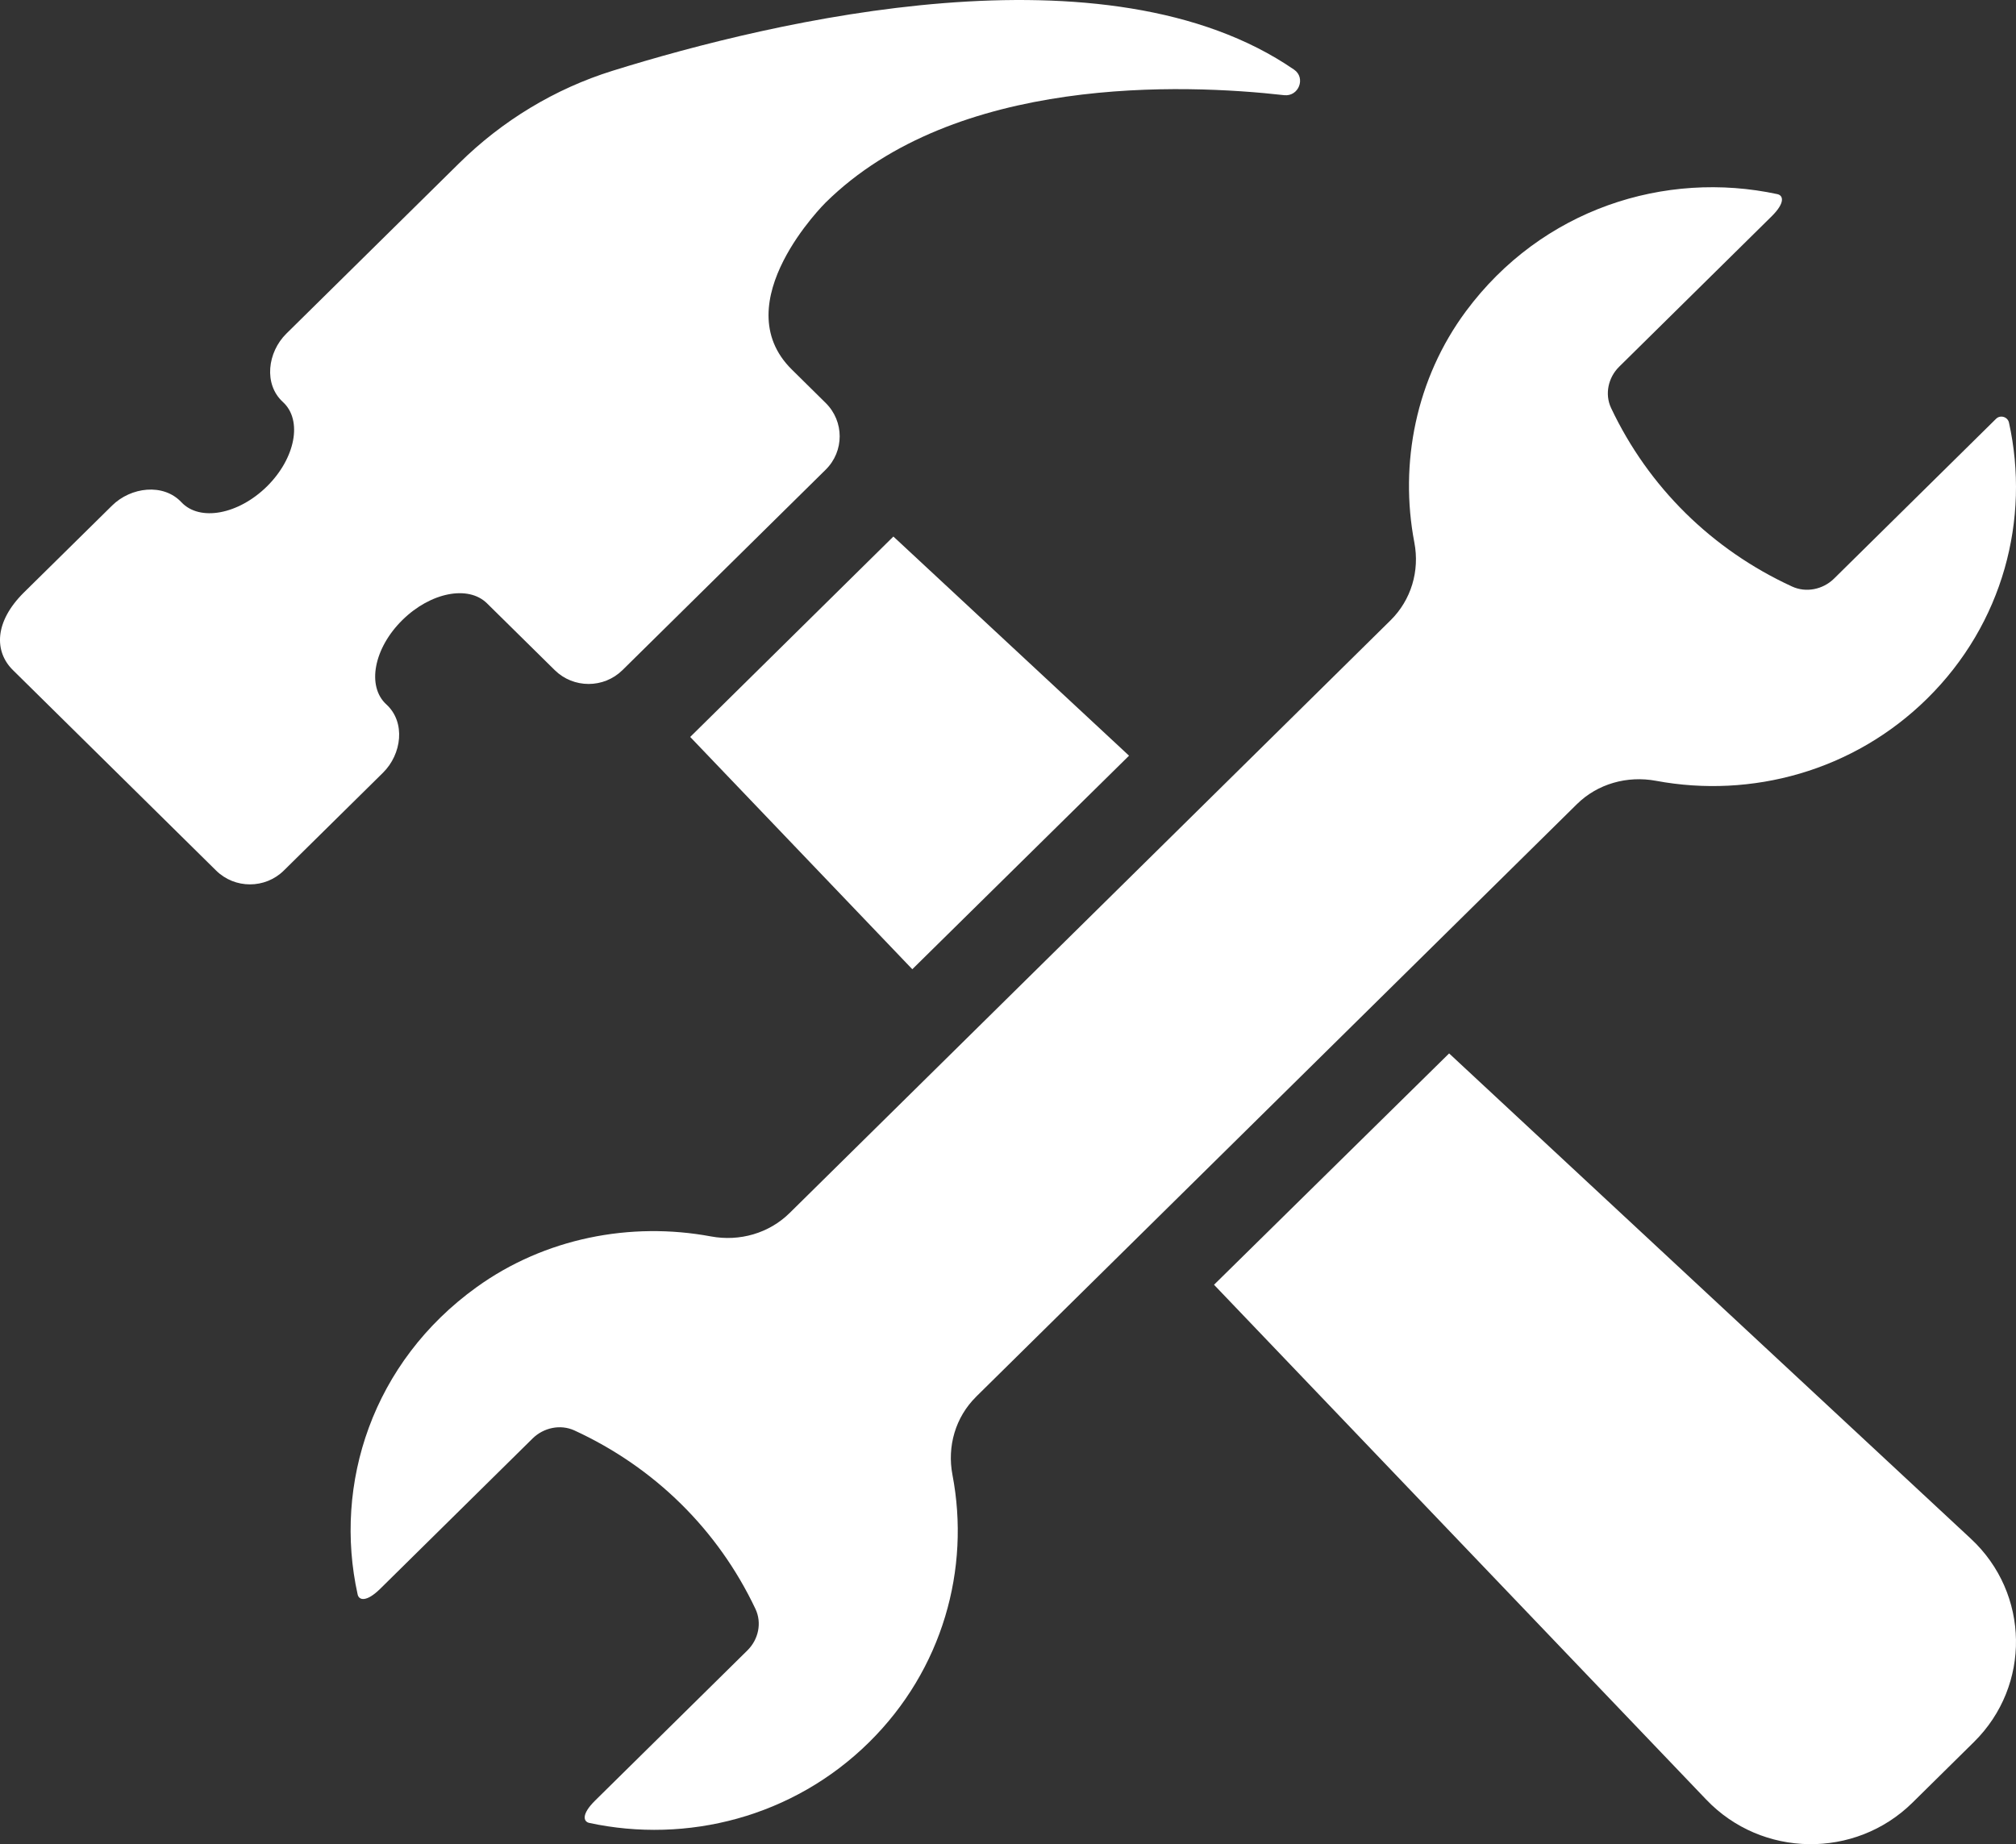
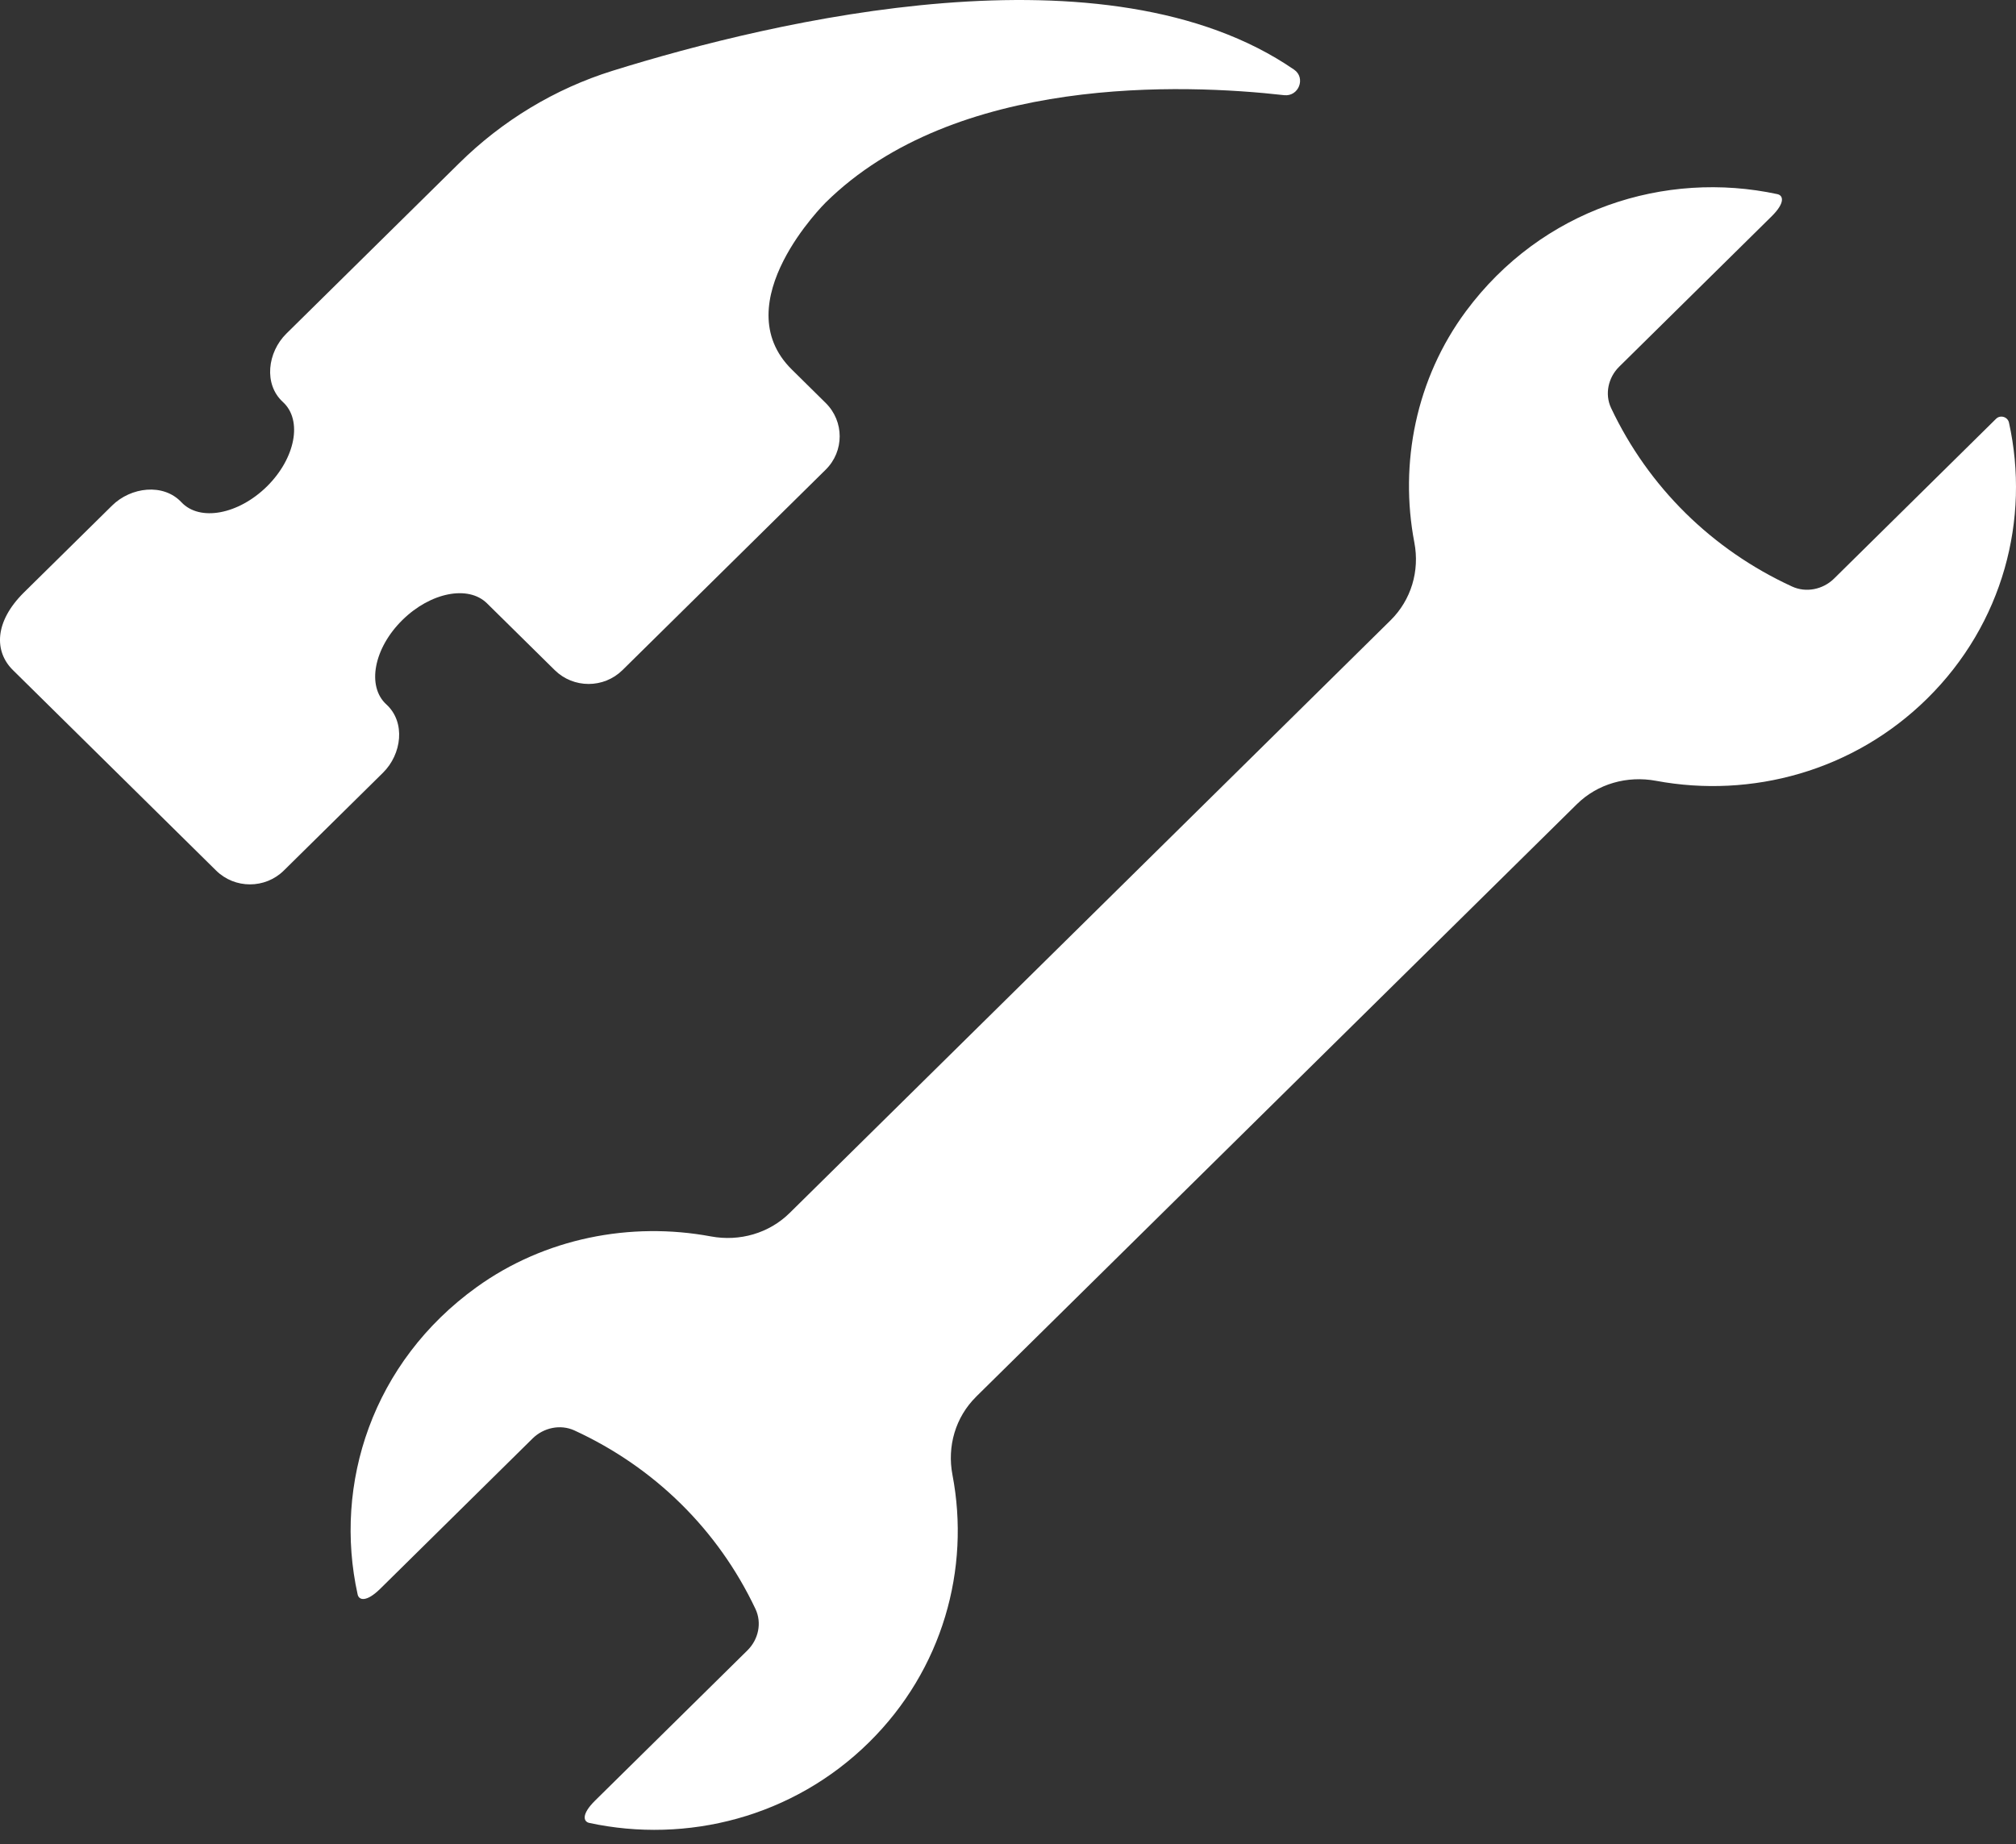
<svg xmlns="http://www.w3.org/2000/svg" width="47" height="43" viewBox="0 0 47 43" fill="none">
  <rect x="0" y="0" width="47" height="43" fill="#333333" stroke="none" />
  <path d="M22.758 32.565L36.761 18.752C37.245 18.274 37.936 18.081 38.609 18.206C40.83 18.62 43.212 17.983 44.931 16.287C46.702 14.54 47.333 12.1 46.836 9.853C46.806 9.718 46.633 9.667 46.535 9.765C45.833 10.457 43.676 12.584 42.757 13.492C42.499 13.745 42.107 13.827 41.778 13.675C39.91 12.815 38.431 11.356 37.56 9.513C37.408 9.19 37.493 8.803 37.748 8.551L41.301 5.046C41.625 4.727 41.574 4.557 41.438 4.527C38.821 3.964 35.946 4.869 34.174 7.26C33.012 8.829 32.62 10.803 32.974 12.653C33.1 13.312 32.9 13.989 32.419 14.463L18.41 28.282C17.93 28.756 17.243 28.953 16.575 28.829C14.7 28.48 12.699 28.867 11.109 30.014C8.685 31.761 7.767 34.597 8.338 37.178C8.368 37.313 8.54 37.364 8.865 37.044L12.418 33.539C12.673 33.288 13.065 33.203 13.392 33.353C15.261 34.213 16.74 35.671 17.612 37.514C17.766 37.839 17.683 38.226 17.426 38.48L13.873 41.984C13.549 42.304 13.601 42.474 13.737 42.504C16.015 42.994 18.489 42.371 20.26 40.625C21.979 38.929 22.625 36.579 22.205 34.388C22.078 33.725 22.274 33.042 22.759 32.565L22.758 32.565Z" fill="white" />
  <path d="M10.704 3.806L6.675 7.78C6.237 8.213 6.141 8.959 6.596 9.374C7.059 9.797 6.887 10.686 6.223 11.342C5.558 11.997 4.657 12.166 4.229 11.71C3.808 11.261 3.051 11.355 2.613 11.788L0.562 13.81C-0.139 14.502 -0.135 15.195 0.302 15.625L5.038 20.298C5.474 20.728 6.181 20.728 6.617 20.298L8.928 18.018C9.367 17.586 9.462 16.839 9.007 16.424C8.544 16.001 8.716 15.112 9.381 14.457C10.035 13.812 10.918 13.637 11.354 14.068L12.933 15.625C13.369 16.055 14.076 16.055 14.512 15.625L19.249 10.952C19.685 10.522 19.685 9.825 19.249 9.395L18.46 8.616C16.881 7.058 19.249 4.722 19.249 4.722C22.27 1.743 27.6 1.955 29.938 2.219C30.277 2.257 30.449 1.816 30.17 1.624C25.813 -1.375 18.041 0.479 14.288 1.648C12.934 2.069 11.708 2.815 10.704 3.806Z" fill="white" />
-   <path d="M26.322 17.62L20.828 12.51L16.091 17.183L21.269 22.599L26.322 17.62Z" fill="white" />
-   <path d="M33.784 24.562L28.303 29.956L39.778 41.96C41.073 43.318 43.249 43.35 44.586 42.032L46.019 40.618C47.355 39.3 47.322 37.154 45.946 35.876L33.784 24.562Z" fill="white" />
</svg>